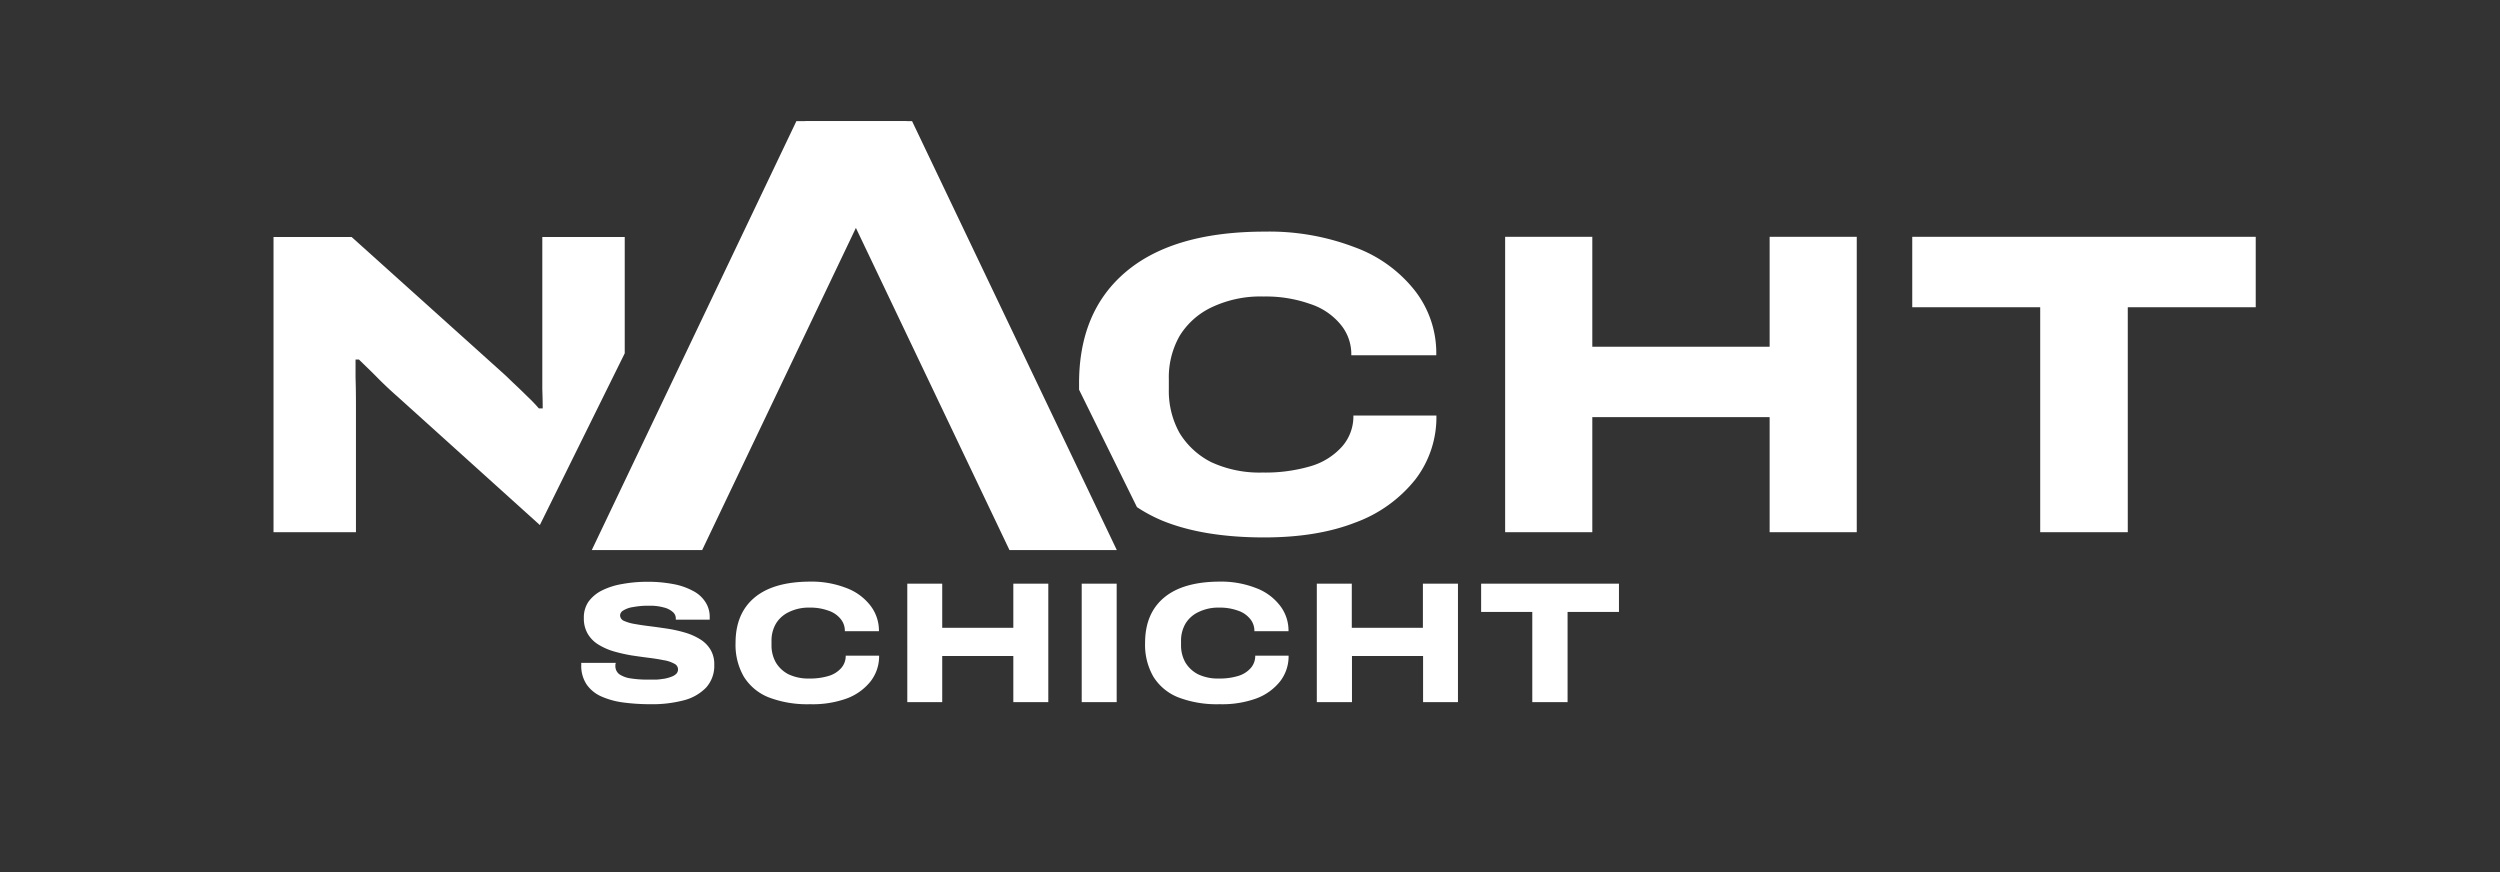
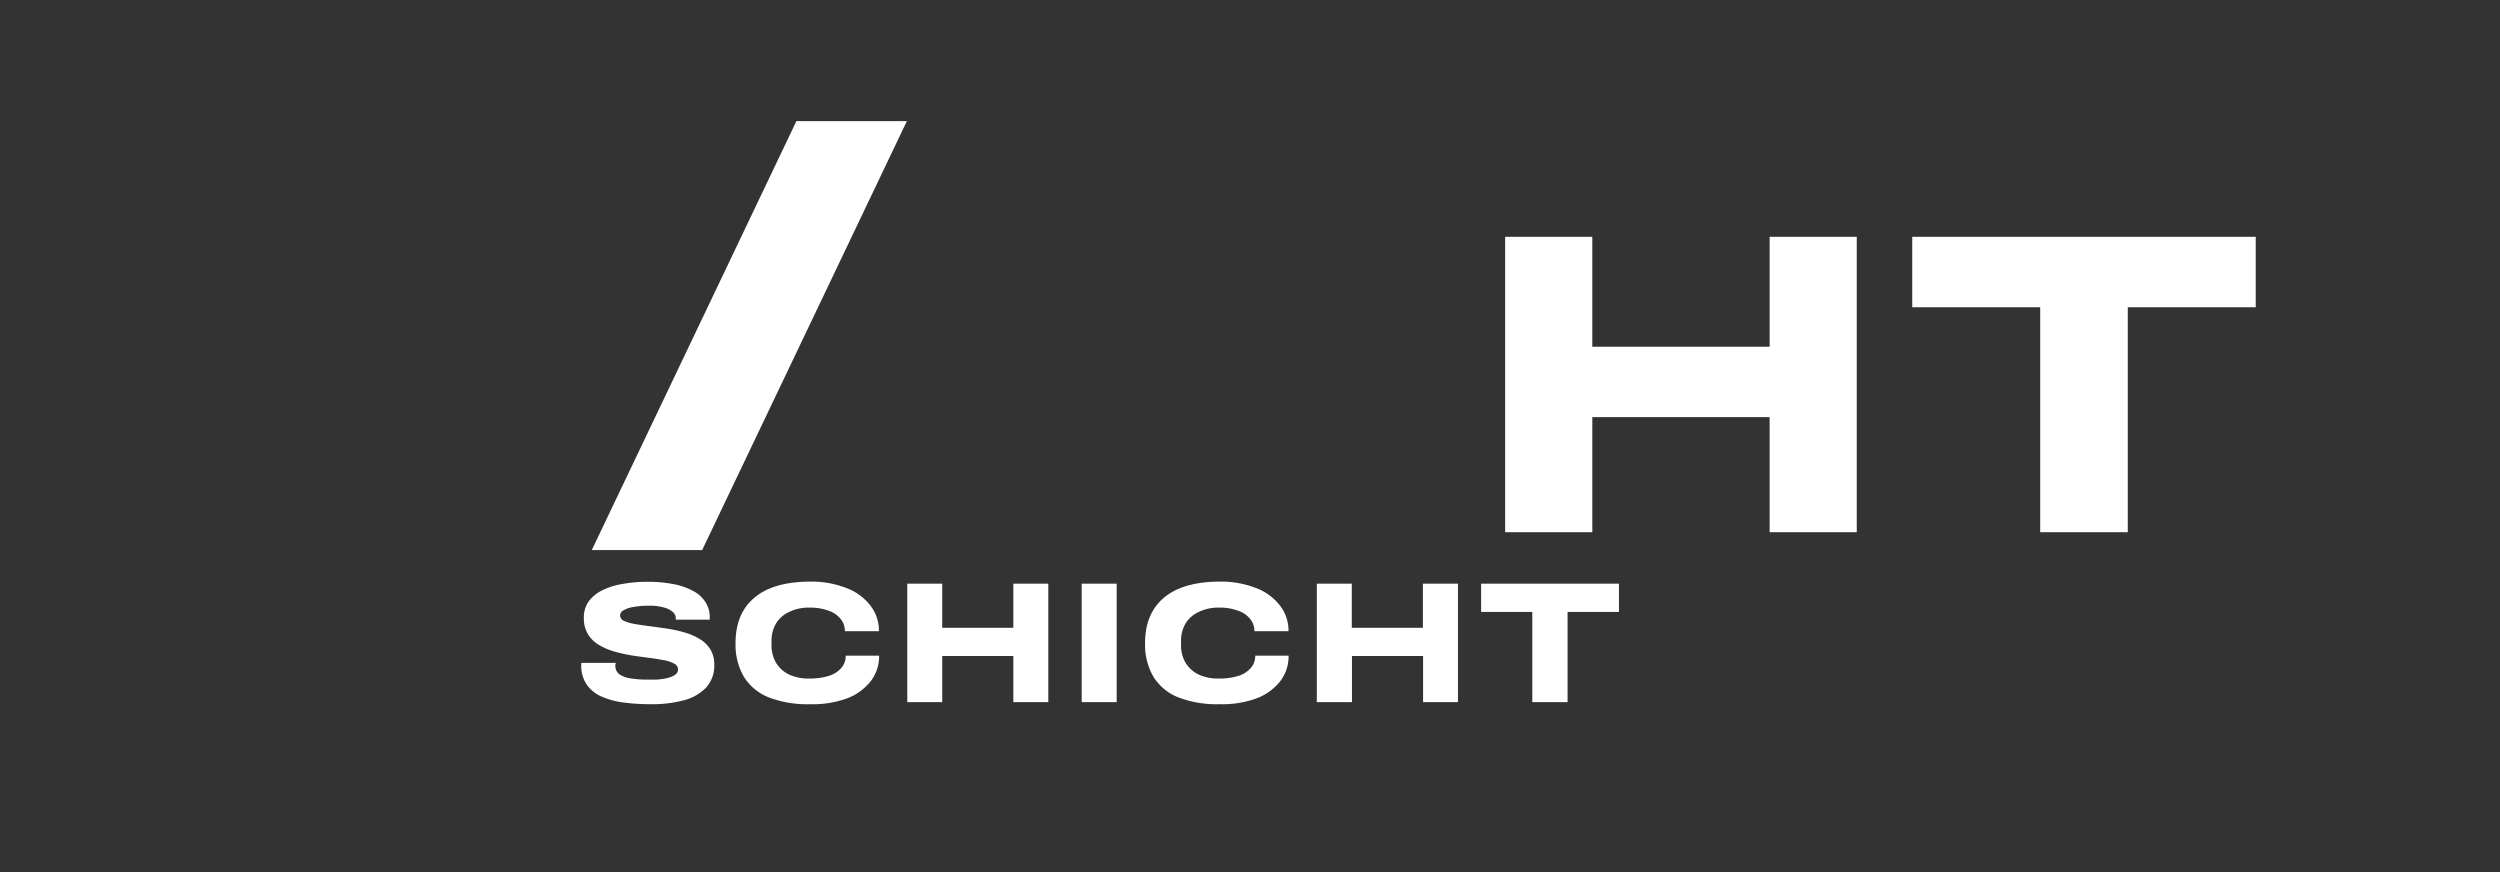
<svg xmlns="http://www.w3.org/2000/svg" id="Layer_1" data-name="Layer 1" viewBox="0 0 559 195">
  <rect x="0" y="0" width="559" height="195" fill="#333333" stroke="none" />
  <defs>
    <style>.cls-1{fill:rgba(0,0,0,0)}.cls-2{fill:#fff;}</style>
  </defs>
  <rect class="cls-1" x="-29.82" y="-24.77" width="635.87" height="266.44" />
  <path class="cls-2" d="M145.4,157.46a45.71,45.71,0,0,1-6-.38,17.8,17.8,0,0,1-4.93-1.35,7.8,7.8,0,0,1-3.31-2.7,7.49,7.49,0,0,1-1.19-4.38v-.2a1,1,0,0,1,0-.23h7.7c0,.1,0,.21-.07.31v.35a2.26,2.26,0,0,0,.88,1.88,6.08,6.08,0,0,0,2.54.93,23.48,23.48,0,0,0,3.81.27c.59,0,1.2,0,1.81,0s1.26-.12,1.85-.19a8.79,8.79,0,0,0,1.58-.43,3.18,3.18,0,0,0,1.12-.65,1.41,1.41,0,0,0-.47-2.31,7.06,7.06,0,0,0-2.38-.77q-1.5-.31-3.39-.54c-1.23-.16-2.51-.33-3.85-.54a37.32,37.32,0,0,1-3.89-.89,14.34,14.34,0,0,1-3.39-1.5,7,7,0,0,1-2.38-2.39,6.69,6.69,0,0,1-.89-3.54,6.23,6.23,0,0,1,1-3.62,8.3,8.3,0,0,1,3-2.54,16.11,16.11,0,0,1,4.55-1.46,30.59,30.59,0,0,1,5.69-.5,29.85,29.85,0,0,1,5.7.5,14.68,14.68,0,0,1,4.39,1.5,7.1,7.1,0,0,1,2.81,2.47,6,6,0,0,1,1,3.46v.54h-7.58v-.31a1.85,1.85,0,0,0-.69-1.42,4.63,4.63,0,0,0-2-1,11.25,11.25,0,0,0-3.19-.39,18.23,18.23,0,0,0-3.73.31,5.5,5.5,0,0,0-2.16.77,1.31,1.31,0,0,0-.69,1.08,1.38,1.38,0,0,0,.88,1.23,9.75,9.75,0,0,0,2.39.69c1,.18,2.12.35,3.35.5s2.55.34,3.89.54a30.19,30.19,0,0,1,3.88.85,13.71,13.71,0,0,1,3.39,1.46,6.87,6.87,0,0,1,2.39,2.31,6.27,6.27,0,0,1,.89,3.43,7.24,7.24,0,0,1-1.85,5.16,10.66,10.66,0,0,1-5.08,2.85A27.76,27.76,0,0,1,145.4,157.46Zm35.7,0a24,24,0,0,1-9.24-1.54,11.54,11.54,0,0,1-5.54-4.62,14.21,14.21,0,0,1-1.85-7.54q0-6.58,4.23-10.13t12.44-3.58a21.34,21.34,0,0,1,8,1.39,12.12,12.12,0,0,1,5.39,3.85,9.14,9.14,0,0,1,2,5.85h-7.62a4.17,4.17,0,0,0-1-2.81,5.92,5.92,0,0,0-2.74-1.81,11.75,11.75,0,0,0-4.12-.66,10.08,10.08,0,0,0-4.66,1,6.69,6.69,0,0,0-2.88,2.57,7.48,7.48,0,0,0-1,3.86v1a7.67,7.67,0,0,0,1,3.89,7,7,0,0,0,2.84,2.61,10.32,10.32,0,0,0,4.59.93,14.28,14.28,0,0,0,4.35-.58,6,6,0,0,0,2.81-1.77,4.07,4.07,0,0,0,1-2.77h7.47a9.14,9.14,0,0,1-1.89,5.73,12.21,12.21,0,0,1-5.35,3.85A22.39,22.39,0,0,1,181.1,157.46Zm21.77-.46V130.51h7.81v9.86h15.9v-9.86h7.82V157h-7.82V146.68h-15.9V157Zm39,0V130.51h7.82V157Zm30.81.46a24,24,0,0,1-9.24-1.54,11.56,11.56,0,0,1-5.55-4.62,14.31,14.31,0,0,1-1.85-7.54q0-6.58,4.24-10.13t12.44-3.58a21.32,21.32,0,0,1,8,1.39,12.07,12.07,0,0,1,5.39,3.85,9.09,9.09,0,0,1,2,5.85h-7.63a4.12,4.12,0,0,0-1-2.81,5.84,5.84,0,0,0-2.73-1.81,11.79,11.79,0,0,0-4.12-.66,10.08,10.08,0,0,0-4.66,1,6.71,6.71,0,0,0-2.89,2.57,7.57,7.57,0,0,0-1,3.86v1a7.76,7.76,0,0,0,1,3.89,7.07,7.07,0,0,0,2.85,2.61,10.3,10.3,0,0,0,4.58.93,14.3,14.3,0,0,0,4.36-.58,6,6,0,0,0,2.8-1.77,4.08,4.08,0,0,0,1-2.77h7.46a9.13,9.13,0,0,1-1.88,5.73,12.21,12.21,0,0,1-5.35,3.85A22.39,22.39,0,0,1,272.72,157.46Zm21.76-.46V130.51h7.82v9.86h15.9v-9.86H326V157H318.2V146.68H302.3V157Zm48.18,0V136.83H331.18v-6.32H362v6.32H350.51V157Z" />
-   <path class="cls-2" d="M139.69,79V53H121.26V87q.09,2.59.09,4.32h-.86a34.8,34.8,0,0,0-2.59-2.69c-1-1-1.92-1.88-2.88-2.78s-1.64-1.6-2.21-2.11L78.63,53H61.16V119H79.59V90.39q0-3.17-.09-6v-4h.76c1,1,2.37,2.27,4,3.93s3.26,3.17,4.8,4.52l31.65,28.56Z" />
-   <path class="cls-2" d="M300.13,99.8a15.11,15.11,0,0,1-7,4.42,35.92,35.92,0,0,1-10.85,1.44,25.69,25.69,0,0,1-11.42-2.31,17.58,17.58,0,0,1-7.11-6.53,19.24,19.24,0,0,1-2.4-9.69v-2.4a18.74,18.74,0,0,1,2.4-9.6,16.85,16.85,0,0,1,7.2-6.43,25.4,25.4,0,0,1,11.62-2.4,29.51,29.51,0,0,1,10.27,1.63,14.67,14.67,0,0,1,6.82,4.51,10.35,10.35,0,0,1,2.49,7h19a22.71,22.71,0,0,0-4.89-14.59,30.33,30.33,0,0,0-13.44-9.6,53.39,53.39,0,0,0-20-3.46q-20.36,0-31,8.93T241.28,86c0,.38,0,.76,0,1.14l12.94,26.25a34.16,34.16,0,0,0,5.46,2.94q9.23,3.84,23,3.84,11.91,0,20.45-3.36a30.53,30.53,0,0,0,13.34-9.6,22.83,22.83,0,0,0,4.71-14.3H302.62A10.21,10.21,0,0,1,300.13,99.8Z" />
  <polygon class="cls-2" points="395.69 77.53 356.04 77.53 356.04 52.95 336.55 52.95 336.55 119 356.04 119 356.04 93.27 395.69 93.27 395.69 119 415.17 119 415.17 52.95 395.69 52.95 395.69 77.53" />
  <polygon class="cls-2" points="427.58 52.95 427.58 68.7 456.19 68.7 456.19 119 475.77 119 475.77 68.7 504.38 68.7 504.38 52.95 427.58 52.95" />
  <path class="cls-2" d="M202.77,27.09h-24.7L132.32,123H157Z" />
-   <path class="cls-2" d="M225.72,123h24L203.94,27.09H180Z" />
</svg>